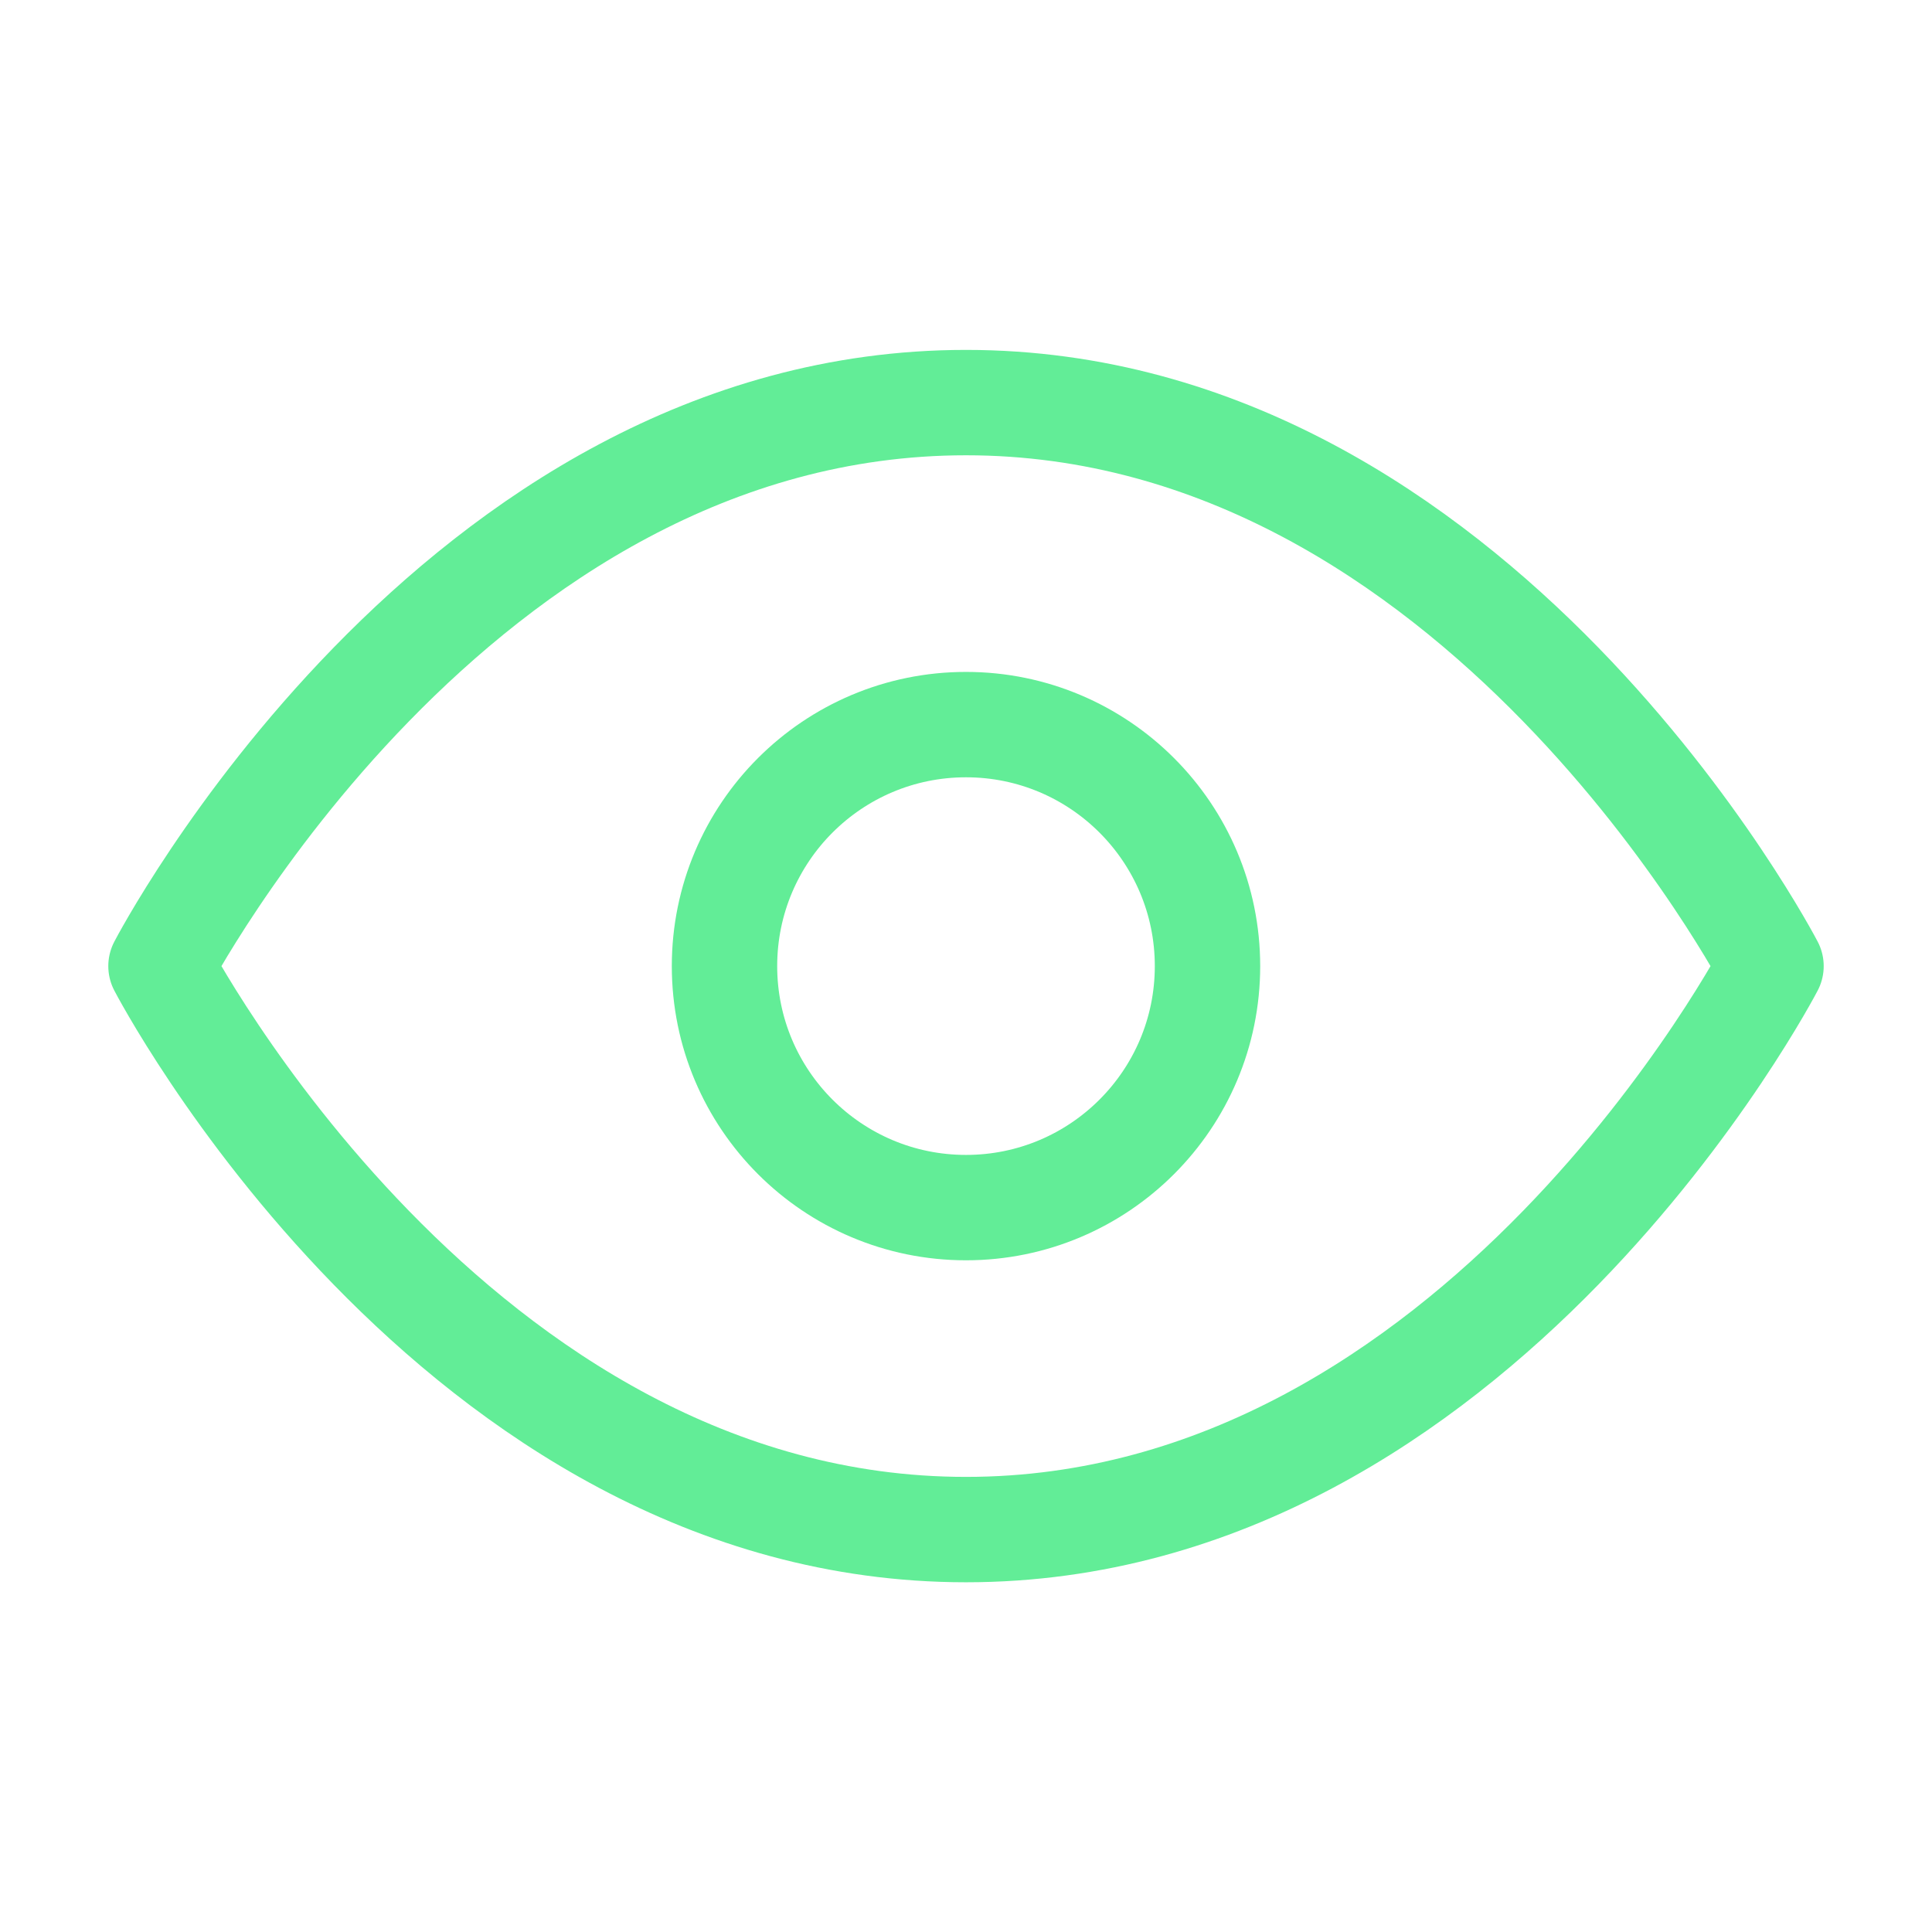
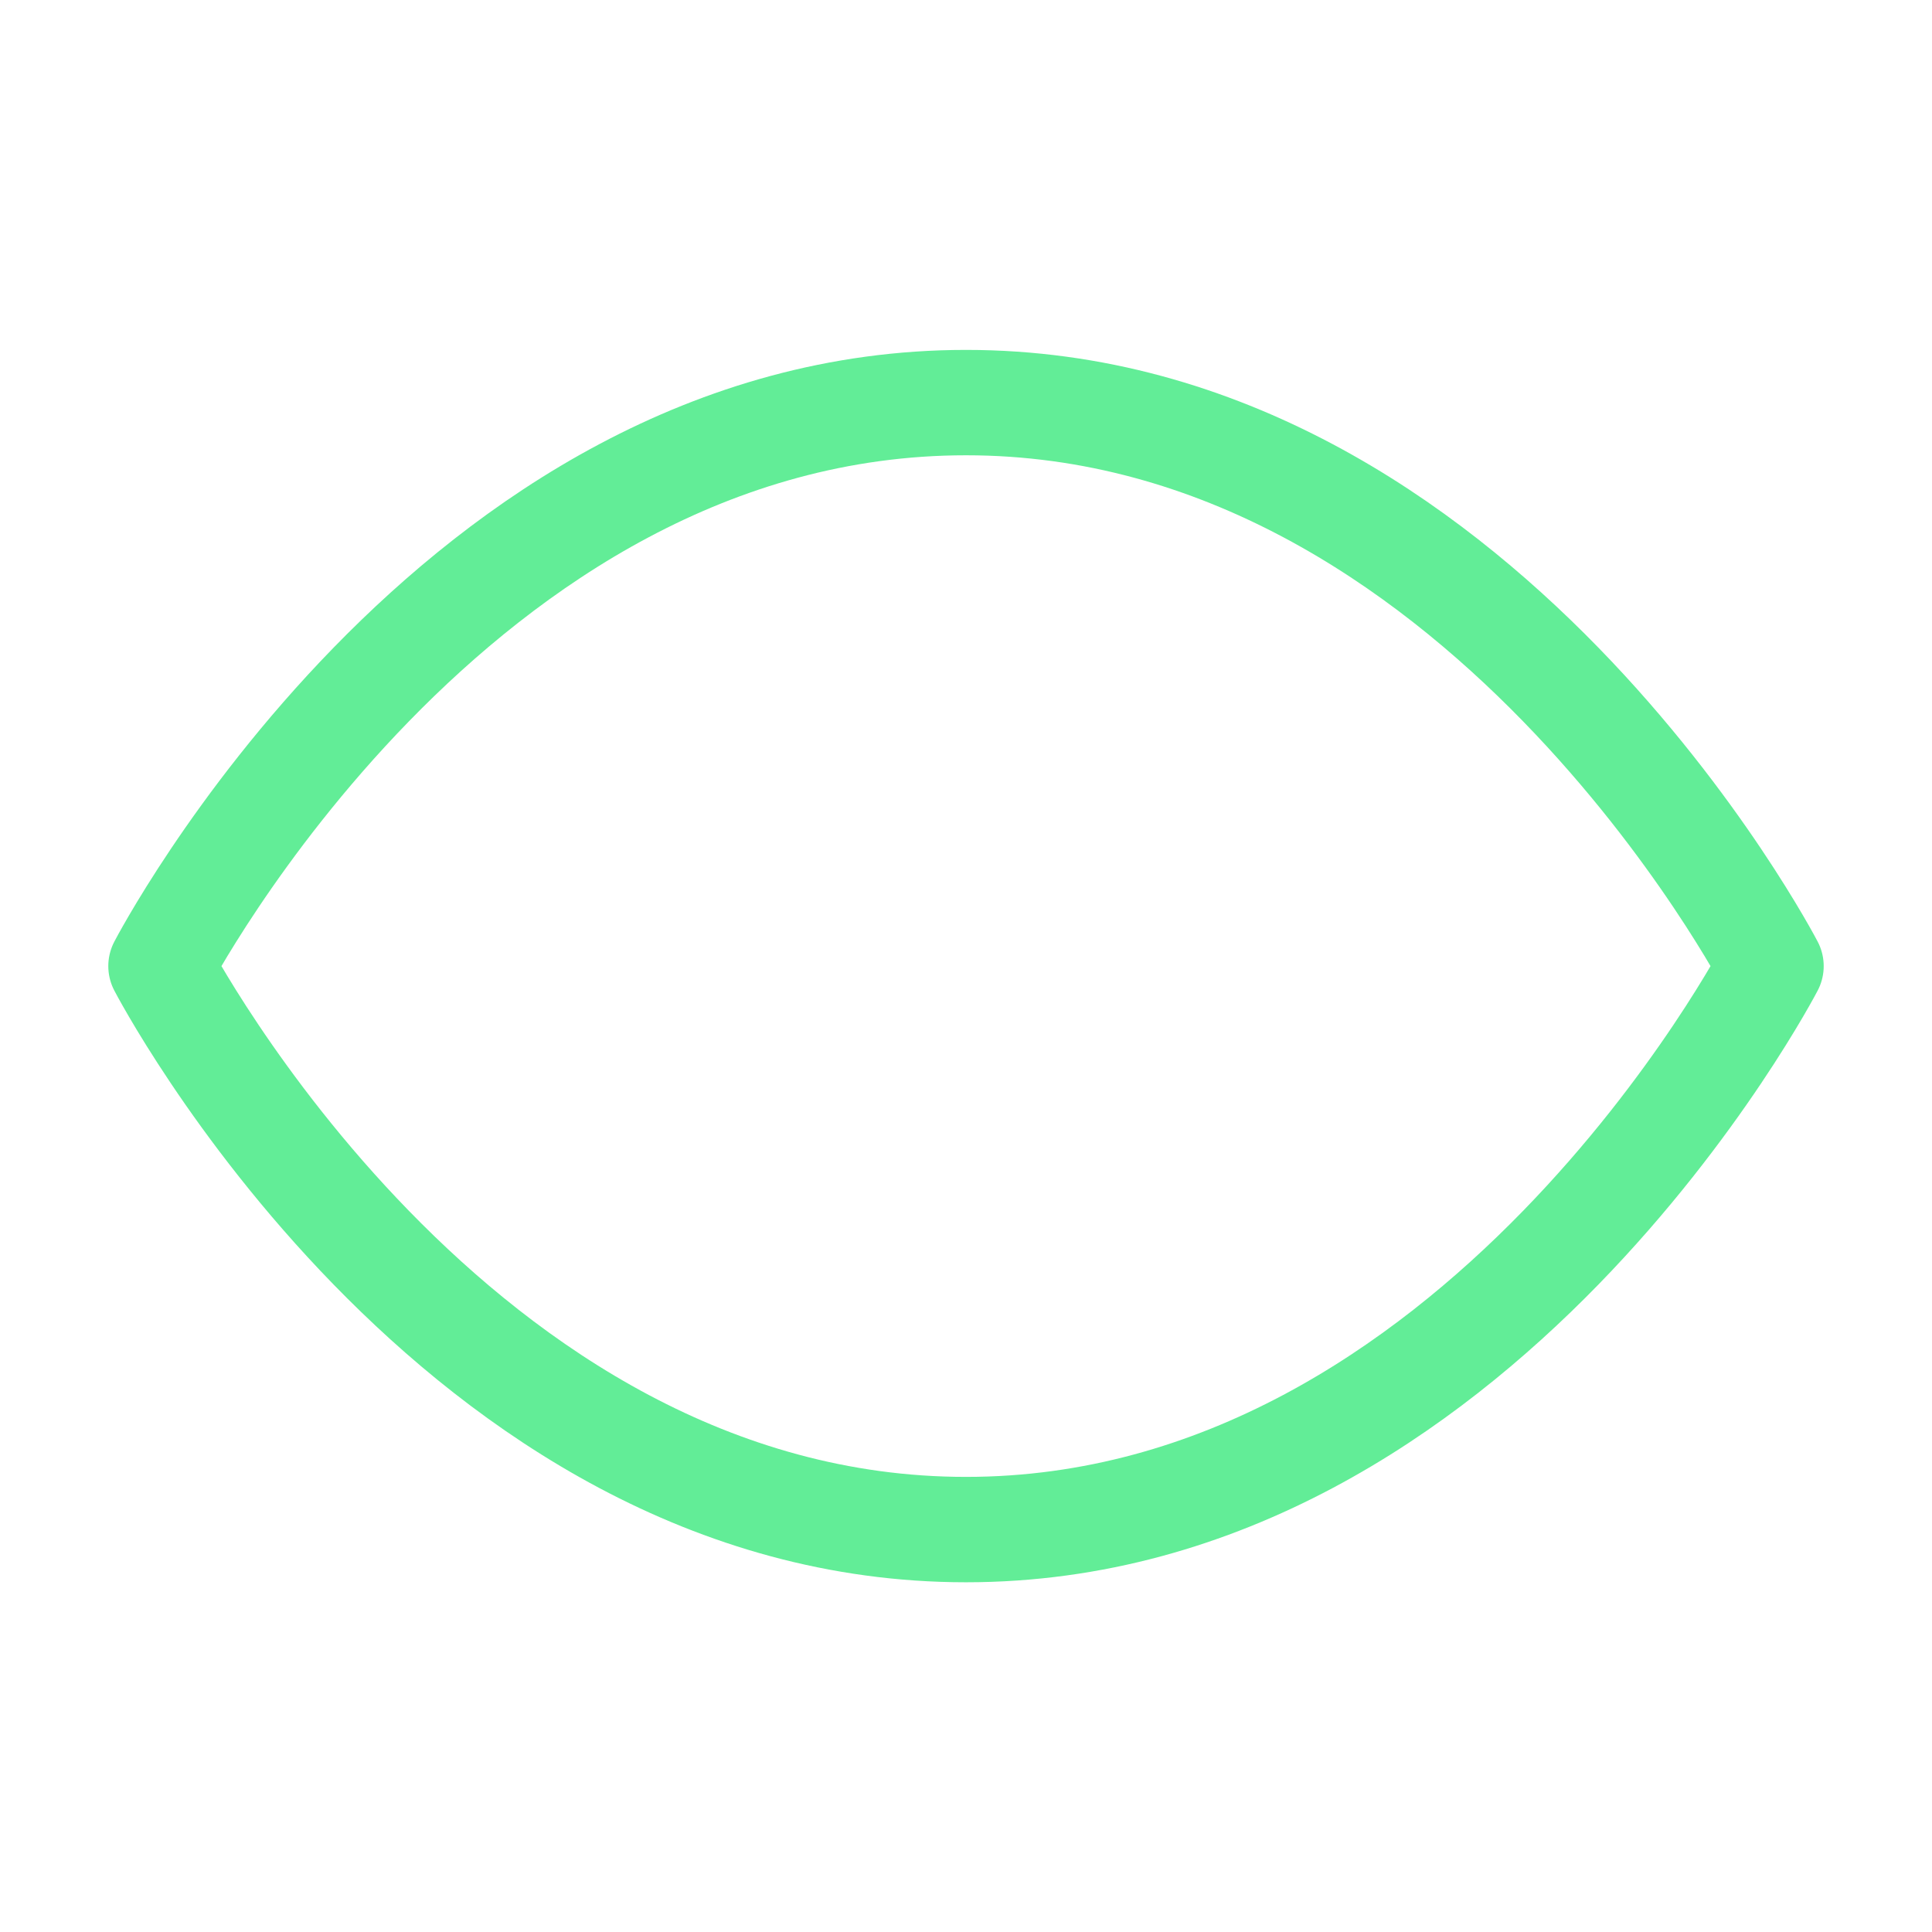
<svg xmlns="http://www.w3.org/2000/svg" width="55" height="55" viewBox="0 0 55 55" fill="none">
  <path d="M27.5 11.461C12.917 11.461 4.583 27.503 4.583 27.503C4.583 27.503 12.917 43.544 27.5 43.544C42.083 43.544 50.417 27.503 50.417 27.503C50.417 27.503 42.083 11.461 27.5 11.461Z" stroke="#62ED97" stroke-width="3" stroke-linecap="round" stroke-linejoin="round" />
-   <path d="M27.5 34.378C31.297 34.378 34.375 31.3 34.375 27.503C34.375 23.706 31.297 20.628 27.5 20.628C23.703 20.628 20.625 23.706 20.625 27.503C20.625 31.3 23.703 34.378 27.5 34.378Z" stroke="#62ED97" stroke-width="3" stroke-linecap="round" stroke-linejoin="round" />
</svg>